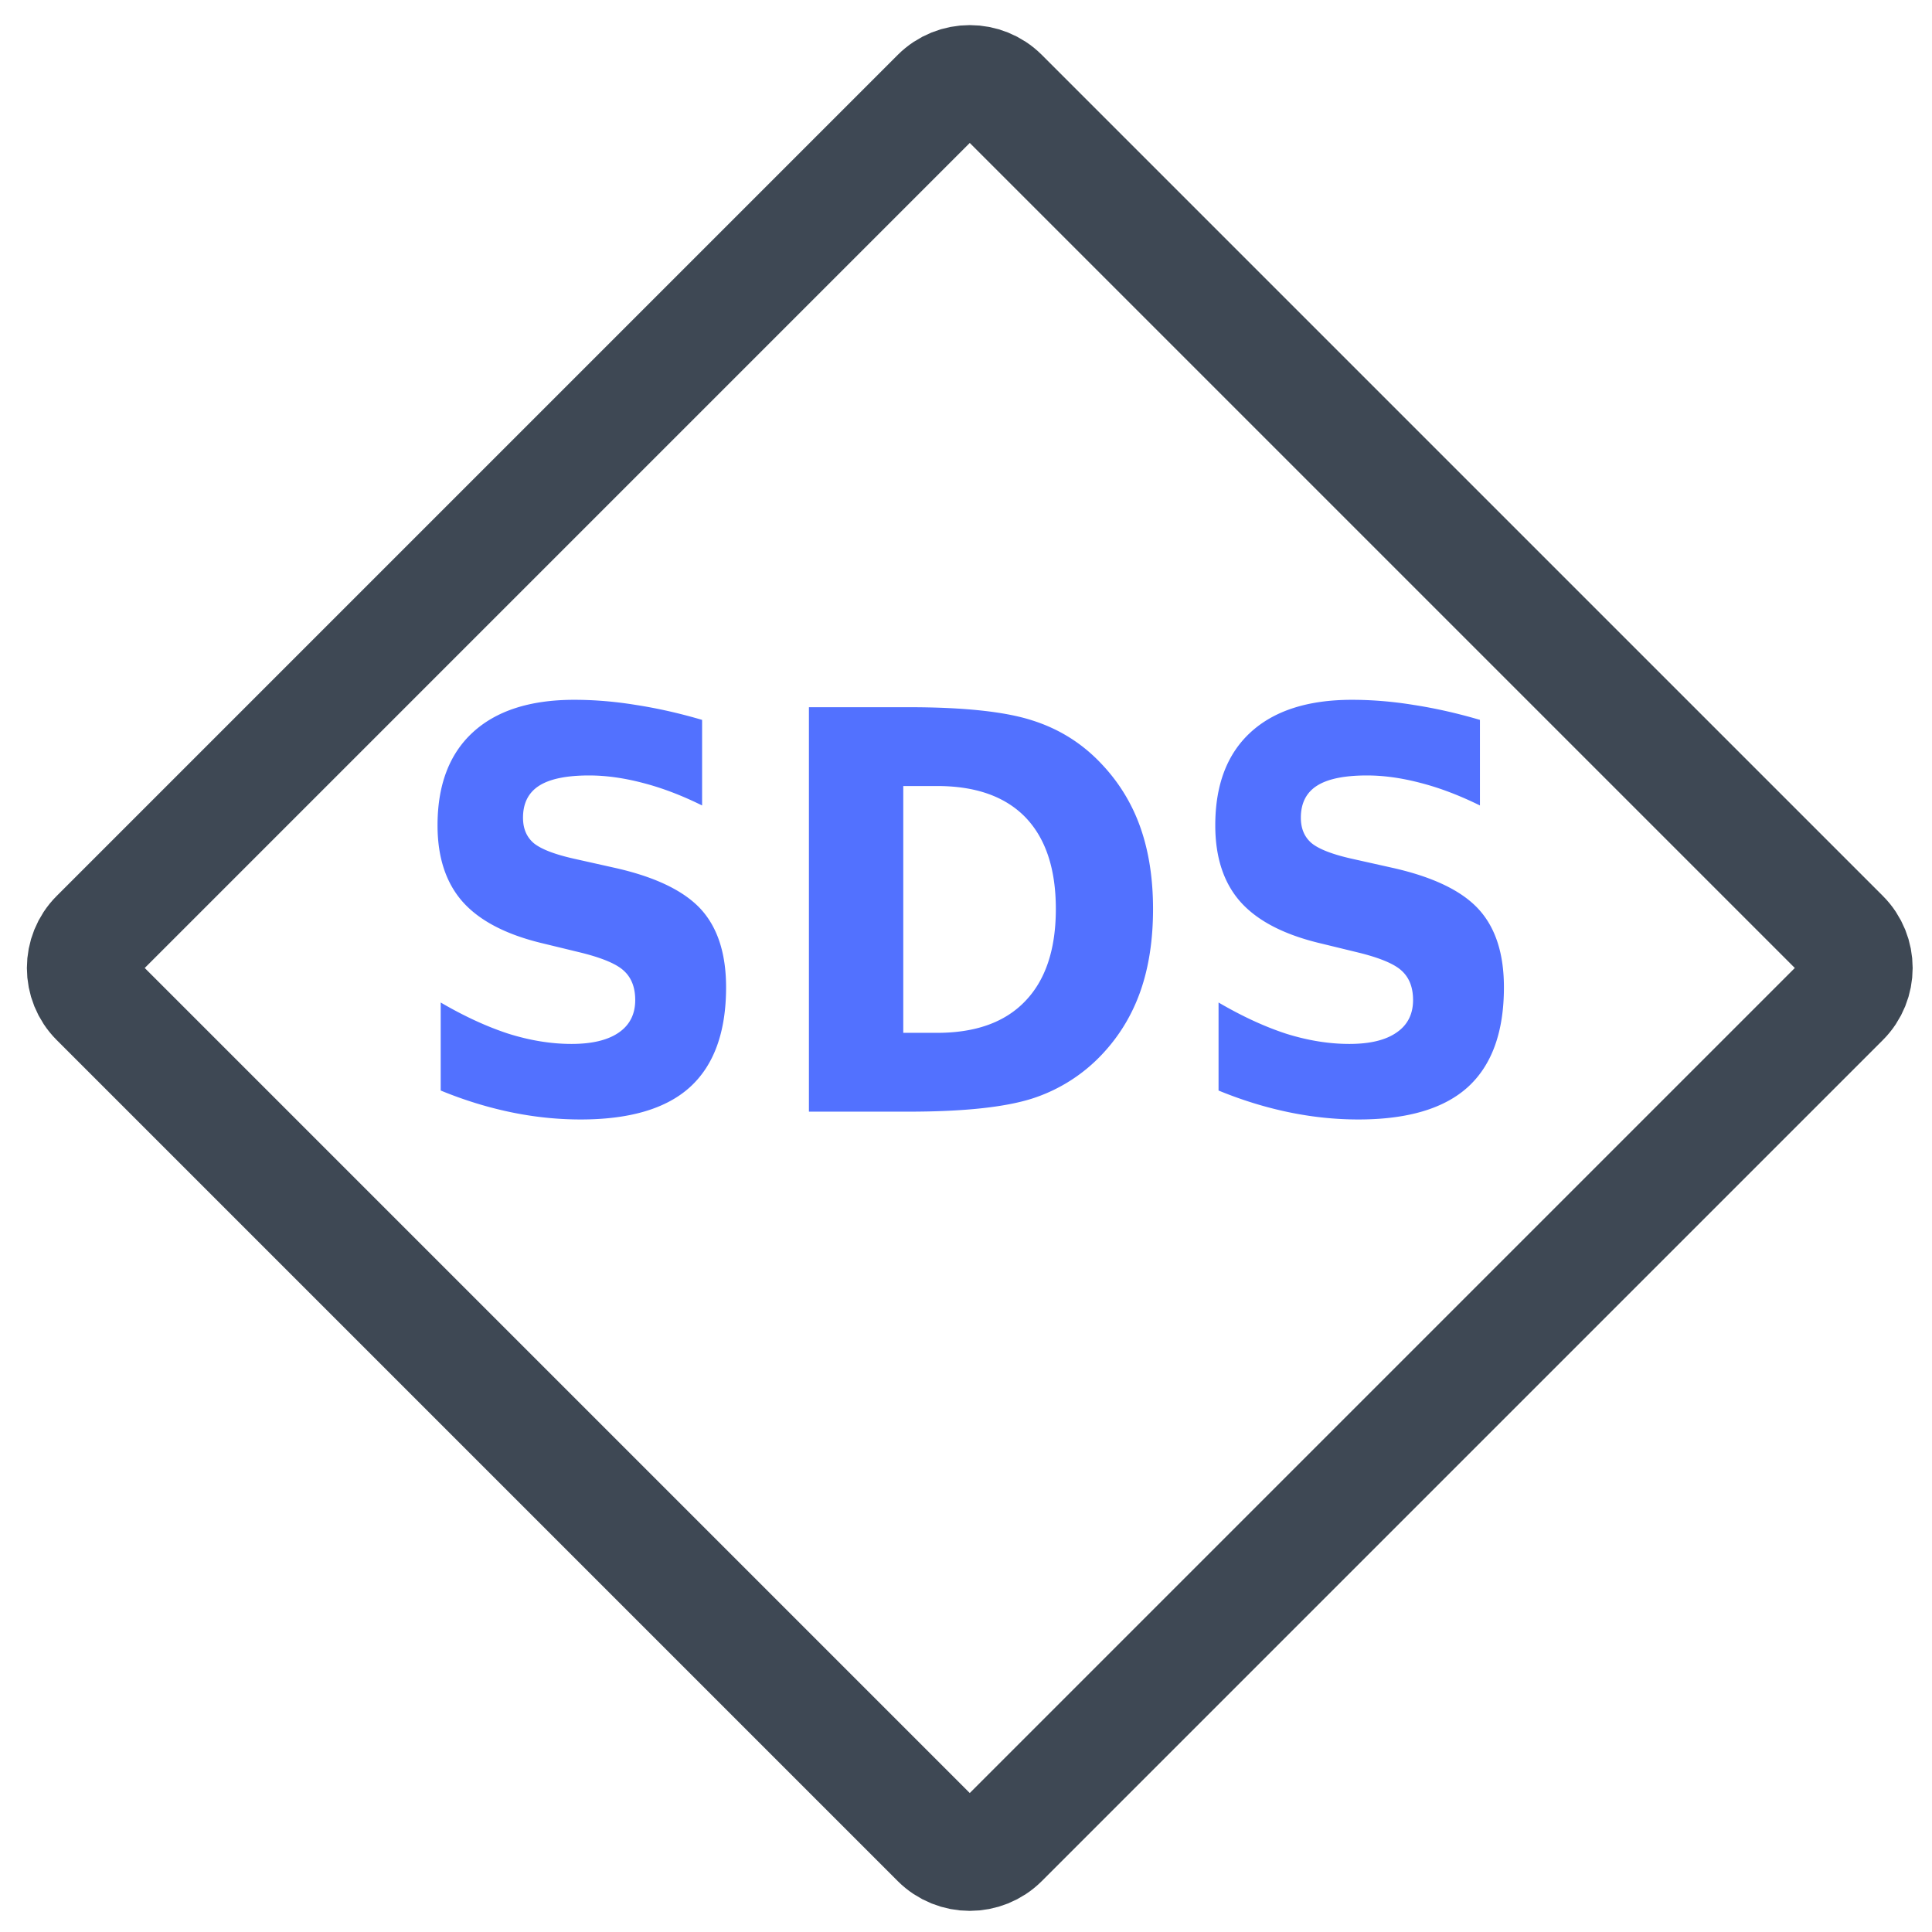
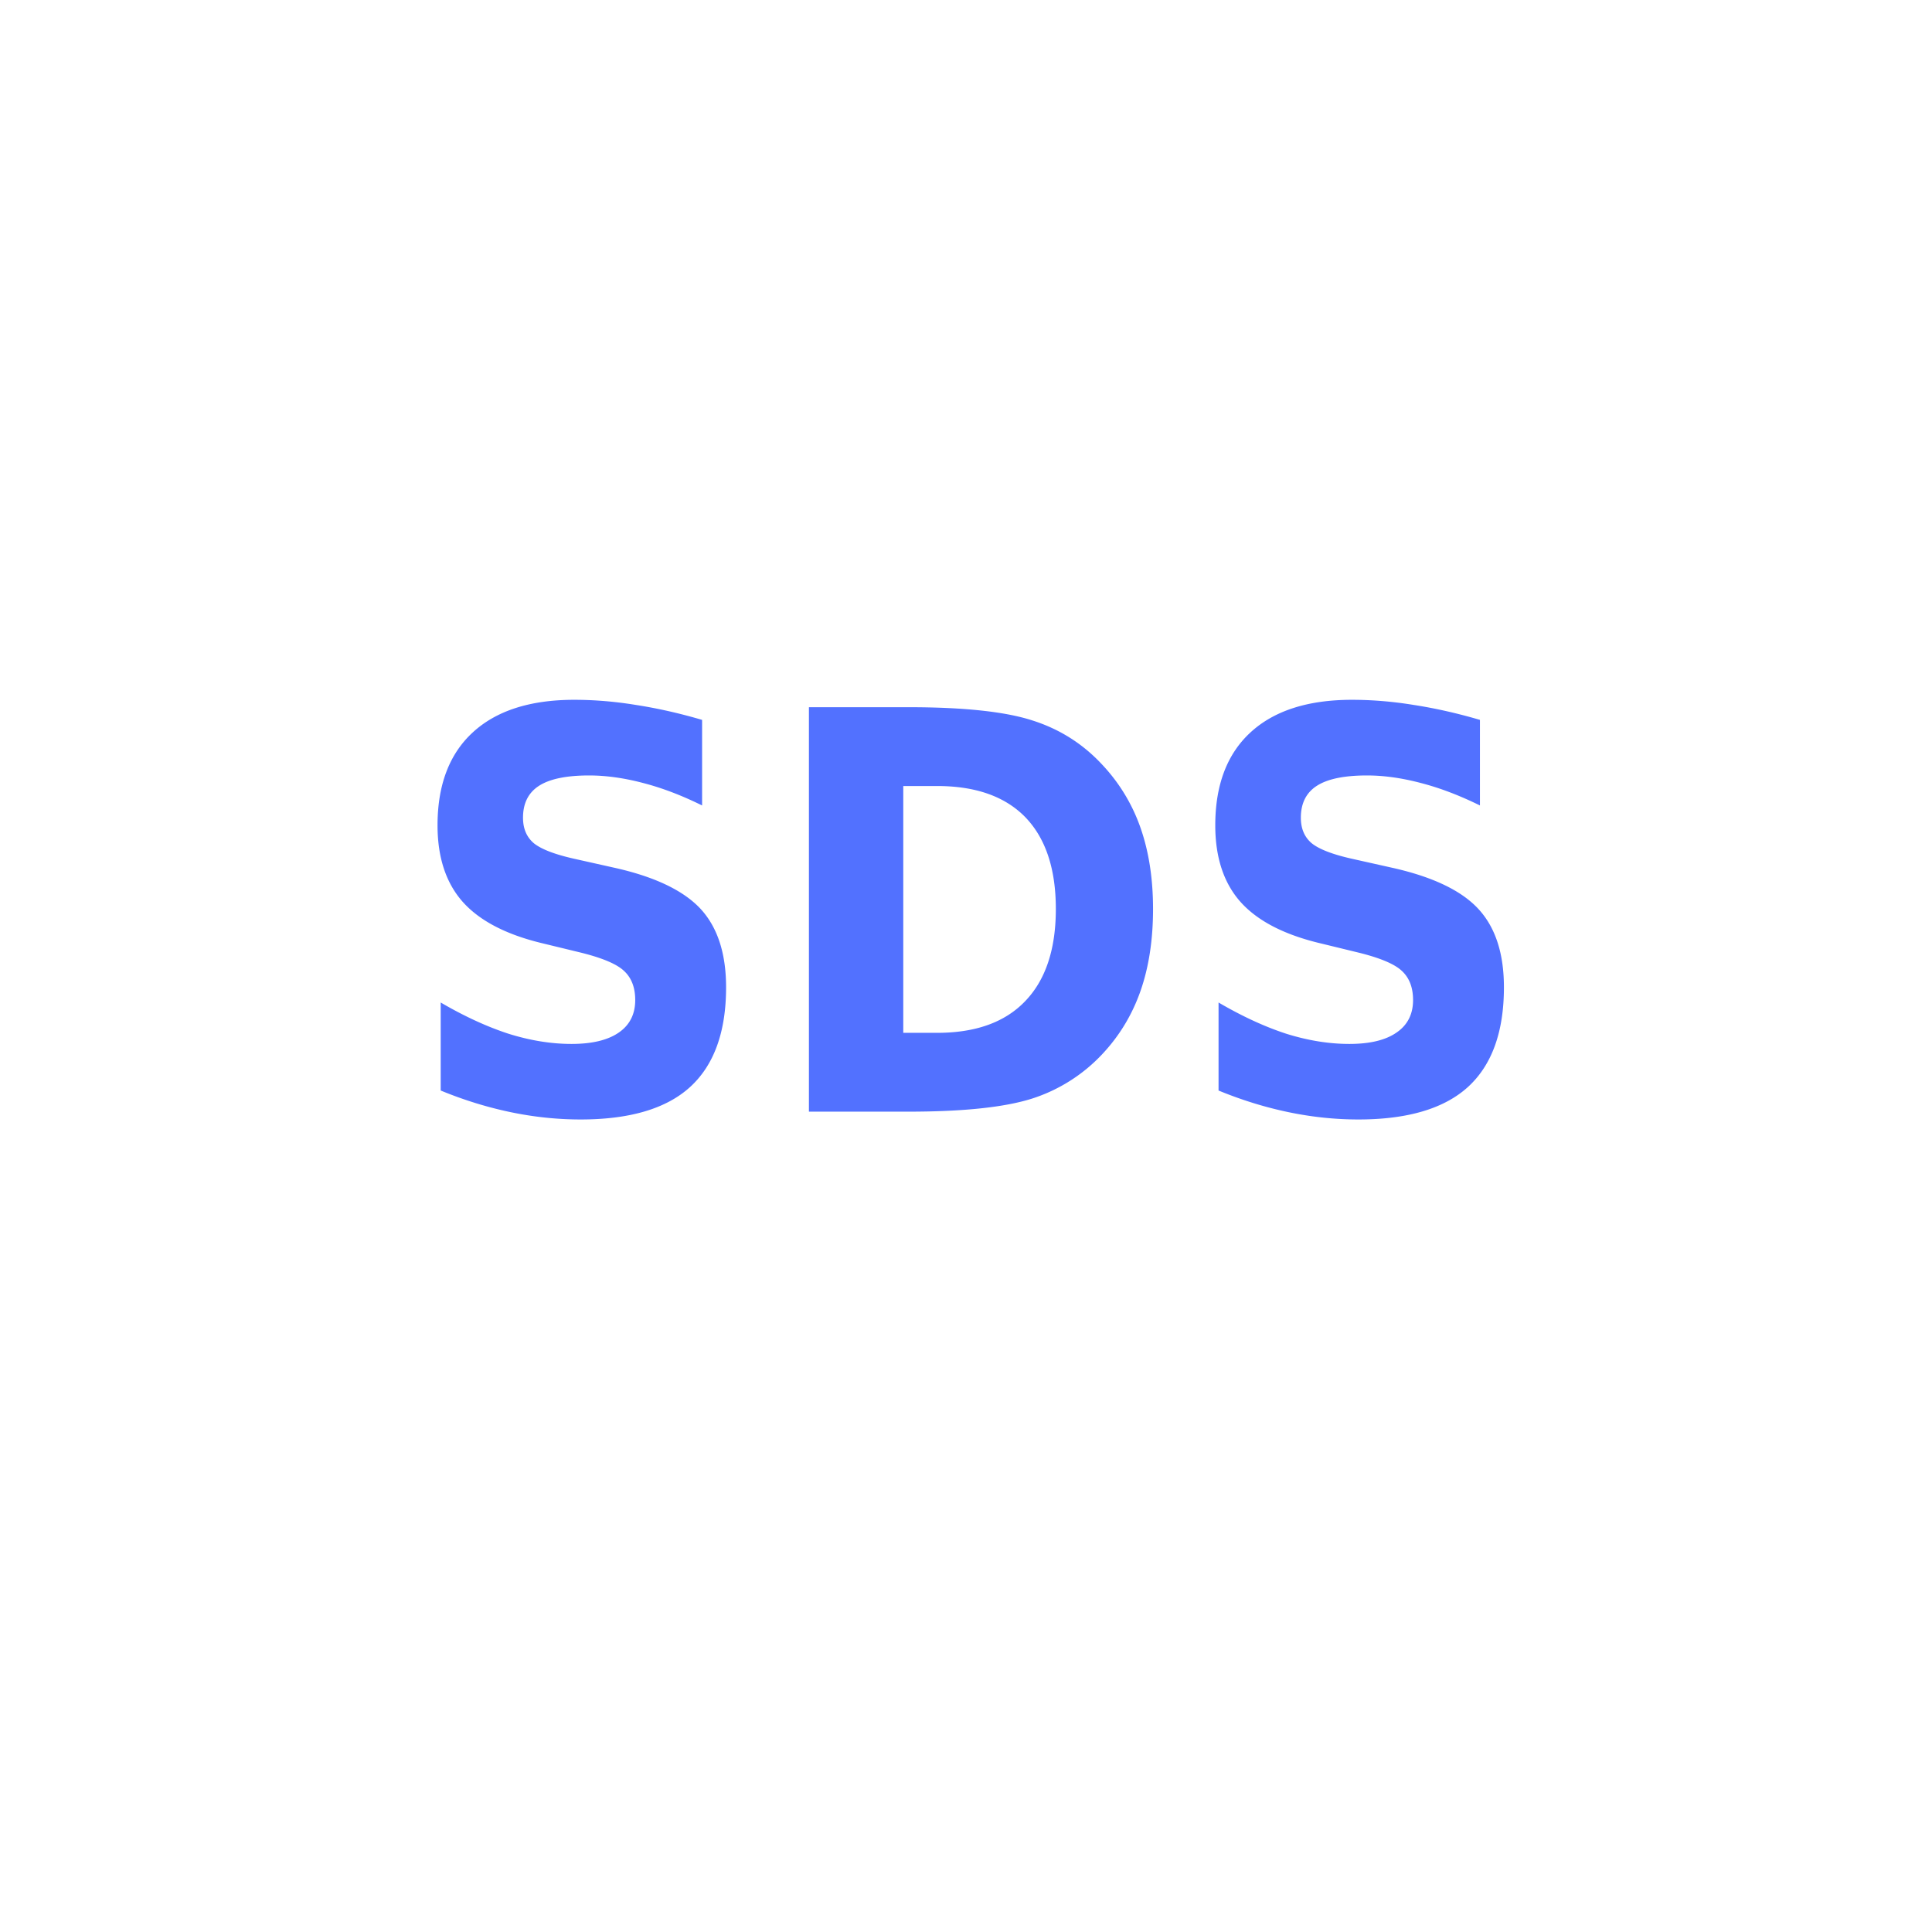
<svg xmlns="http://www.w3.org/2000/svg" viewBox="0 0 512 512">
  <path fill-rule="evenodd" fill="#5271ff" class="light_color fill" d="M67.88 44.92v8.1c-1.9-.94-3.75-1.65-5.56-2.12-1.81-.48-3.52-.72-5.13-.72-2.13 0-3.71.32-4.73.97-1.02.65-1.53 1.66-1.53 3.03 0 1.03.34 1.83 1.02 2.41.69.56 1.95 1.05 3.76 1.46l3.8.85c3.85.85 6.58 2.15 8.21 3.89 1.62 1.75 2.43 4.23 2.43 7.44 0 4.22-1.14 7.37-3.41 9.44-2.25 2.05-5.71 3.07-10.36 3.07-2.19 0-4.4-.23-6.61-.69-2.21-.46-4.42-1.14-6.63-2.05v-8.33c2.21 1.29 4.35 2.28 6.4 2.95 2.07.65 4.07.97 5.98.97 1.95 0 3.44-.36 4.48-1.08 1.03-.71 1.55-1.74 1.55-3.07 0-1.2-.36-2.12-1.07-2.77-.69-.65-2.09-1.24-4.19-1.75l-3.46-.84c-3.46-.82-5.99-2.13-7.6-3.93-1.59-1.79-2.39-4.21-2.39-7.25 0-3.81 1.11-6.75 3.34-8.8 2.23-2.05 5.43-3.08 9.6-3.08 1.9 0 3.85.16 5.86.49 2.01.31 4.09.78 6.24 1.41zM77.99 82V43.72h9.41c5.26 0 9.17.42 11.73 1.25 2.59.82 4.8 2.22 6.64 4.21a16.75 16.75 0 0 1 3.61 5.97c.79 2.26 1.18 4.82 1.18 7.67 0 2.89-.39 5.47-1.18 7.74-.79 2.26-1.99 4.25-3.61 5.98a15.648 15.648 0 0 1-6.68 4.23c-2.6.82-6.5 1.23-11.69 1.23h-9.41zm12.13-30.82h-3.2v23.36h3.2c3.65 0 6.43-1 8.34-3 1.93-2 2.9-4.91 2.9-8.72 0-3.79-.96-6.68-2.87-8.67-1.92-1.98-4.71-2.97-8.37-2.97zm51.38-6.26v8.1c-1.91-.94-3.76-1.65-5.57-2.12-1.81-.48-3.51-.72-5.12-.72-2.13 0-3.71.32-4.73.97-1.02.65-1.53 1.66-1.53 3.03 0 1.03.34 1.83 1.02 2.41.69.56 1.94 1.05 3.75 1.46l3.8.85c3.85.85 6.59 2.15 8.21 3.89 1.63 1.75 2.44 4.23 2.44 7.44 0 4.22-1.14 7.37-3.41 9.44-2.26 2.05-5.72 3.07-10.37 3.07-2.19 0-4.39-.23-6.6-.69-2.21-.46-4.42-1.14-6.63-2.05v-8.33c2.21 1.29 4.34 2.28 6.39 2.95 2.07.65 4.07.97 5.99.97 1.95 0 3.44-.36 4.47-1.08 1.04-.71 1.56-1.74 1.56-3.07 0-1.2-.36-2.12-1.07-2.77-.69-.65-2.09-1.24-4.2-1.75l-3.45-.84c-3.47-.82-6-2.13-7.61-3.93-1.59-1.79-2.39-4.21-2.39-7.25 0-3.81 1.11-6.75 3.34-8.8 2.23-2.05 5.43-3.08 9.6-3.08 1.9 0 3.86.16 5.87.49 2.01.31 4.09.78 6.24 1.41z" style="transform:translate(-4px,65px) scale(2.8)" />
-   <path class="dark_color stroke" fill="none" stroke="#3E4854" stroke-width="30" stroke-miterlimit="10" d="M488.373 265.012L265.485 487.9c-4.667 4.667-12.304 4.667-16.971 0L25.627 265.012c-4.667-4.667-4.667-12.304 0-16.971L248.515 25.154c4.667-4.667 12.304-4.667 16.971 0l222.888 222.888c4.666 4.666 4.666 12.303-.001 16.97z" />
</svg>